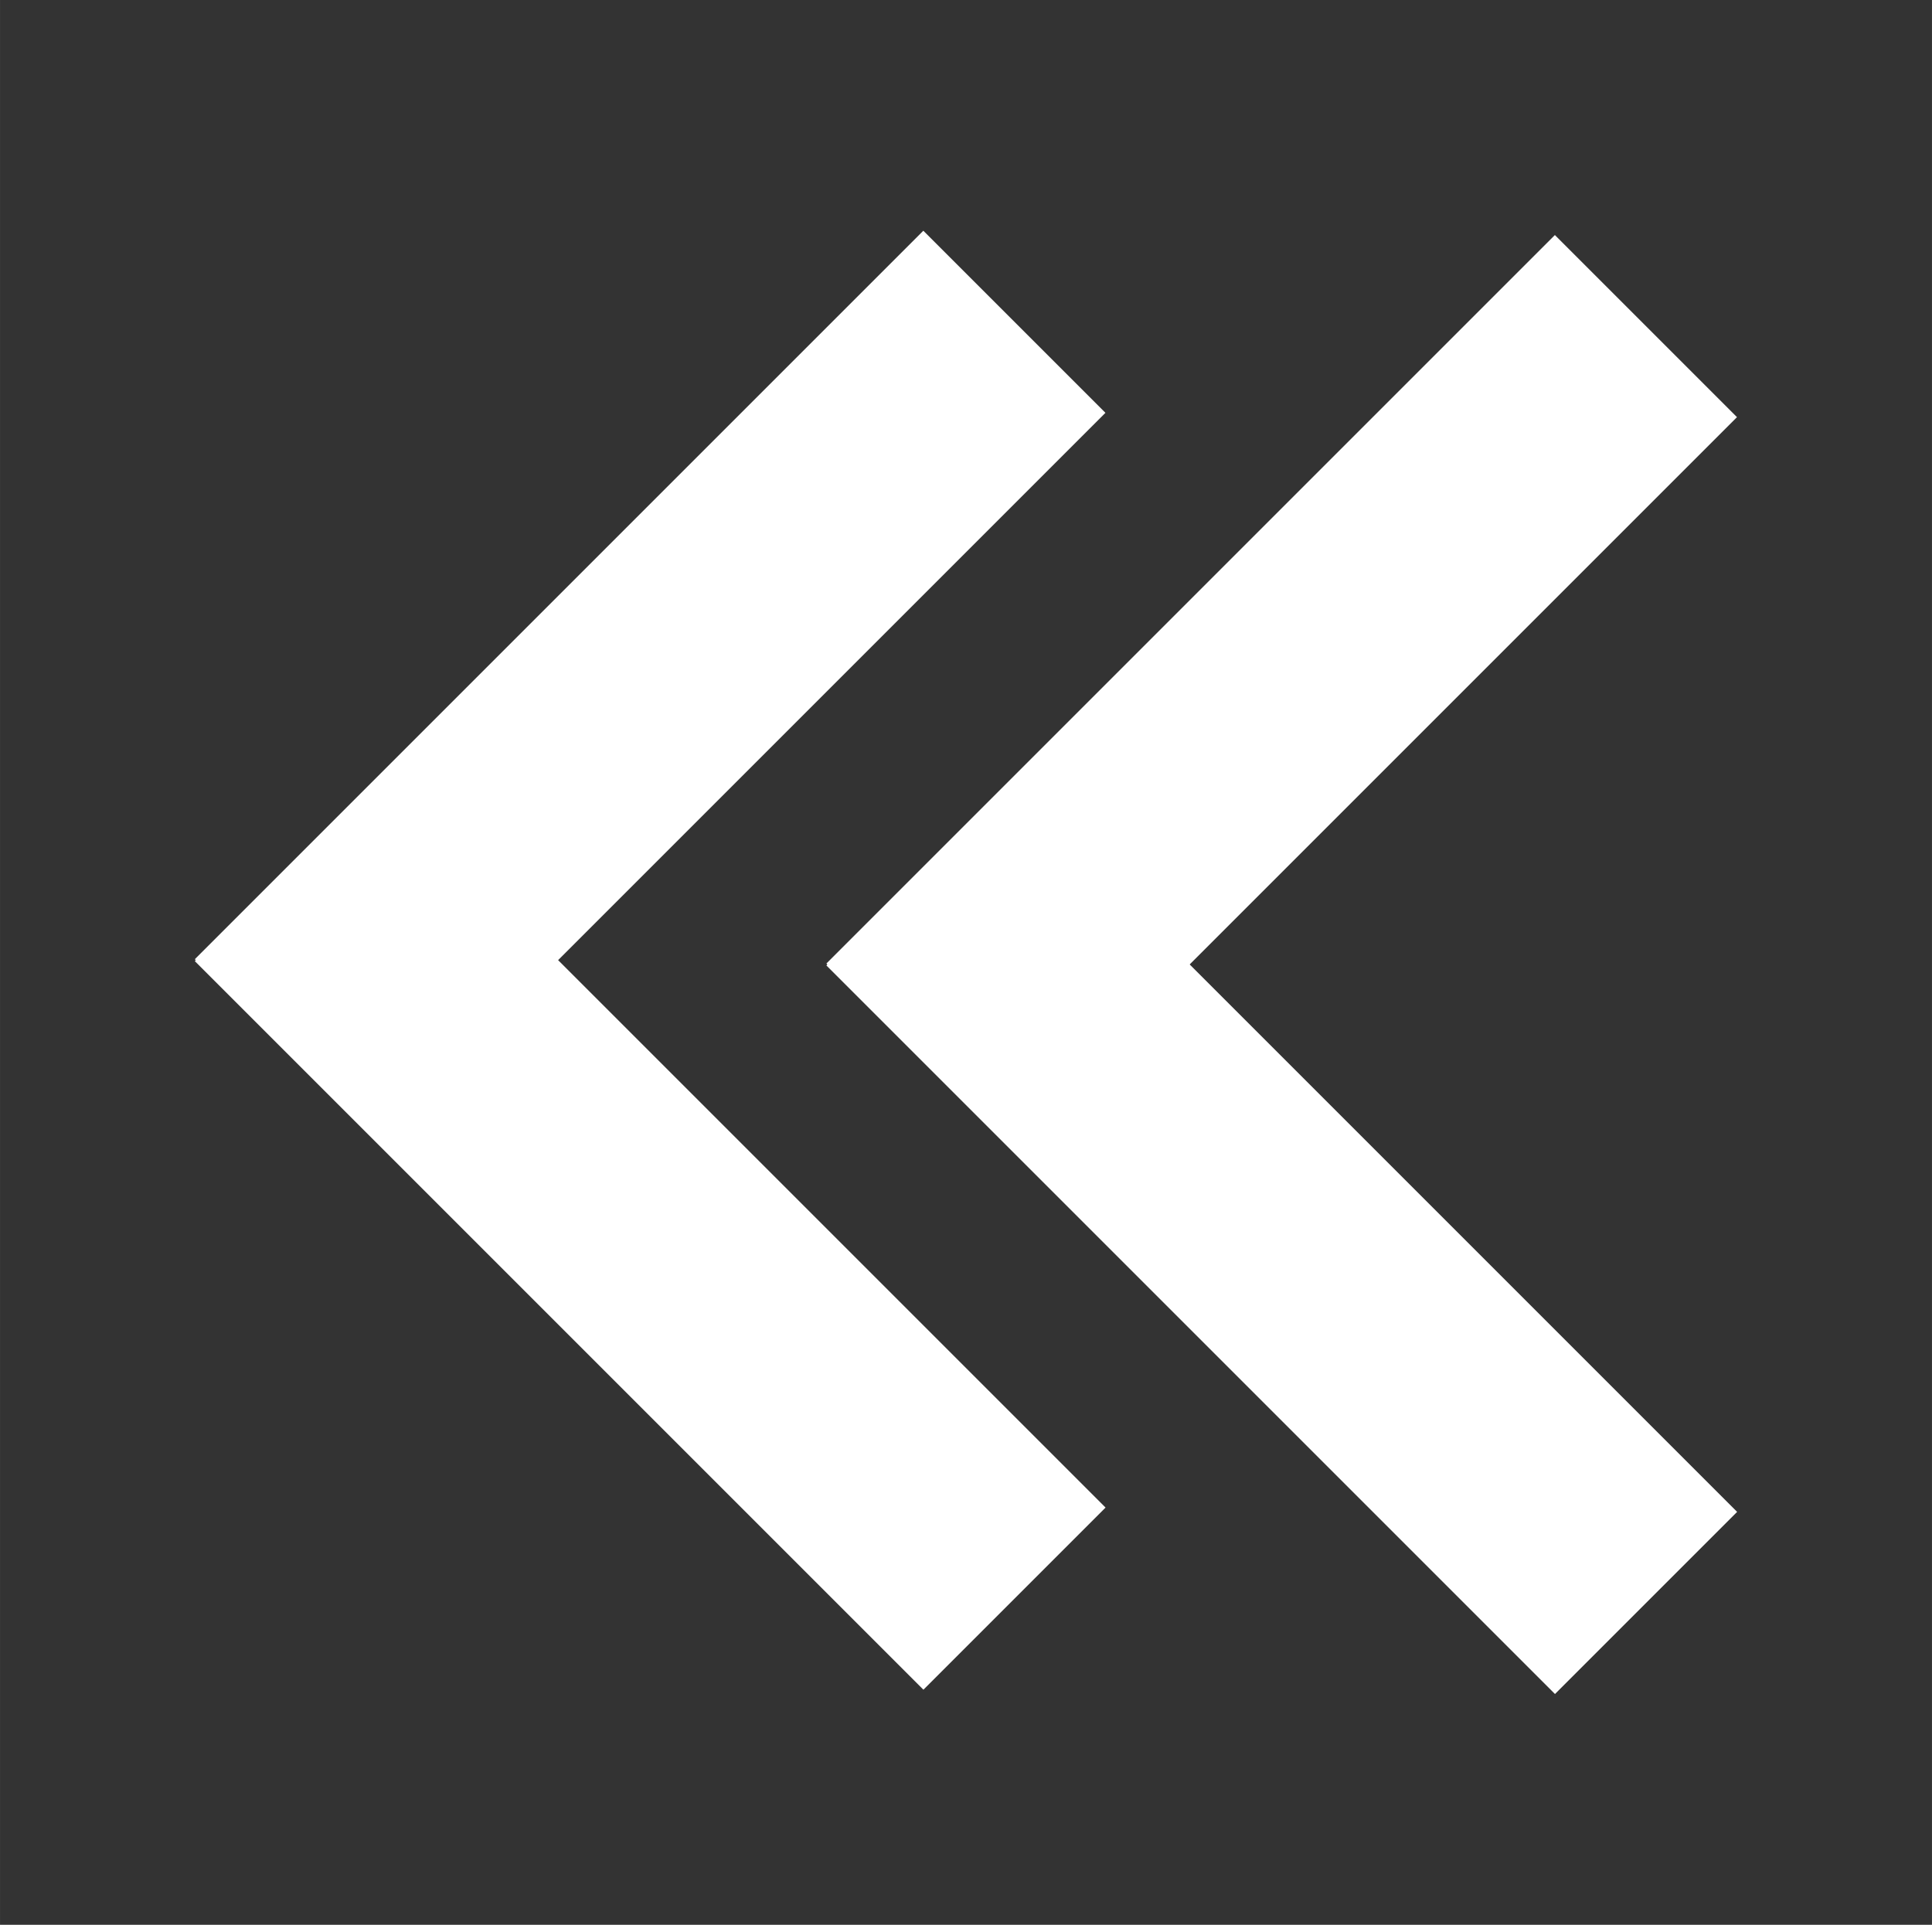
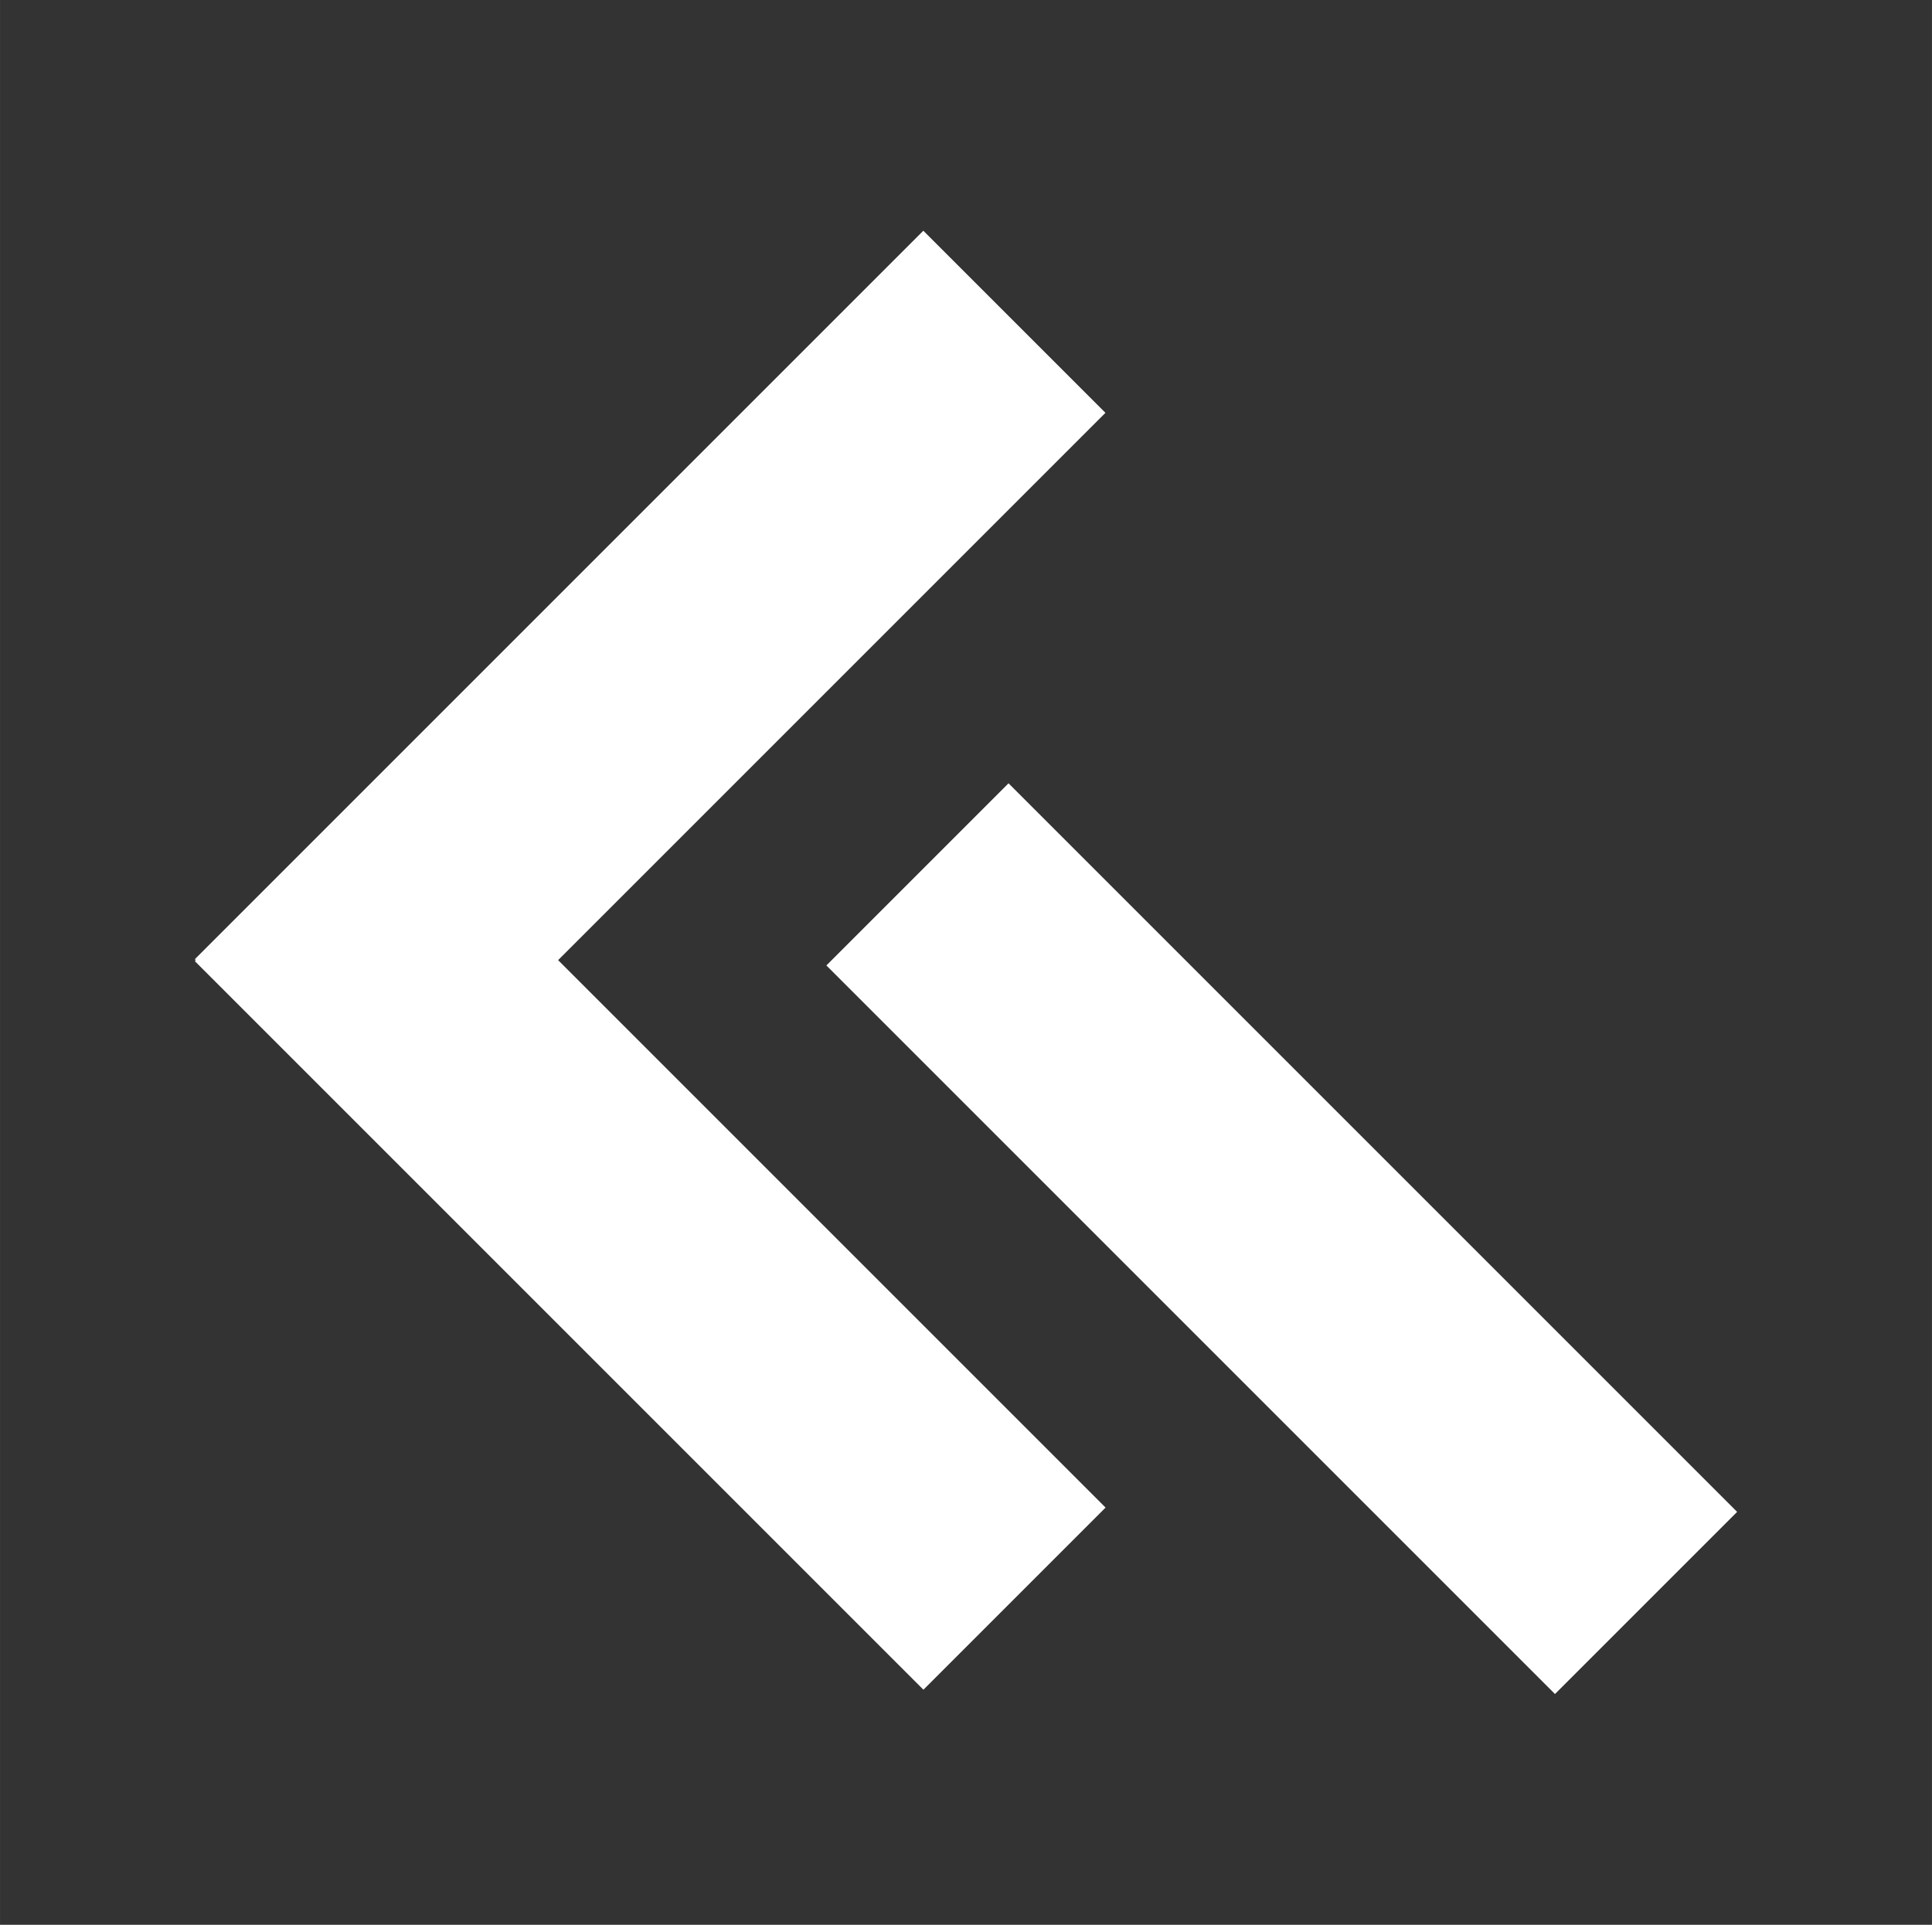
<svg xmlns="http://www.w3.org/2000/svg" width="219.894" height="219.078" viewBox="0 0 58.18 57.965" version="1.1" id="svg1" xml:space="preserve">
  <rect x="0" y="0" width="58.18" height="57.965" fill="#333333" stroke="none" />
  <defs id="defs1" />
  <g id="g3" transform="translate(2.132,-0.065)" style="fill:#ffffff">
    <g id="layer1" transform="matrix(0,1,1,0,-13.992,-0.153)" style="fill:#ffffff;fill-opacity:1">
      <g id="g1" transform="translate(0.57,15.269)" style="fill:#ffffff;fill-opacity:1">
        <rect style="fill:#ffffff;fill-opacity:1;stroke-width:4" id="rect1" width="31.029" height="7.757" x="21.956" y="-18.48" transform="rotate(45)" />
        <rect style="fill:#ffffff;fill-opacity:1;stroke-width:4" id="rect1-9" width="31.029" height="7.757" x="-18.441" y="21.918" transform="matrix(-0.707,0.707,0.707,0.707,0,0)" />
      </g>
    </g>
    <g id="layer1-8" transform="matrix(0,1,1,0,5.027,-0.023)" style="fill:#ffffff;fill-opacity:1">
      <g id="g2" transform="translate(0.57,15.269)" style="fill:#ffffff;fill-opacity:1">
        <rect style="fill:#ffffff;fill-opacity:1;stroke-width:4" id="rect1-2" width="31.029" height="7.757" x="21.956" y="-18.48" transform="rotate(45)" />
-         <rect style="fill:#ffffff;fill-opacity:1;stroke-width:4" id="rect1-9-4" width="31.029" height="7.757" x="-18.441" y="21.918" transform="matrix(-0.707,0.707,0.707,0.707,0,0)" />
      </g>
    </g>
  </g>
</svg>